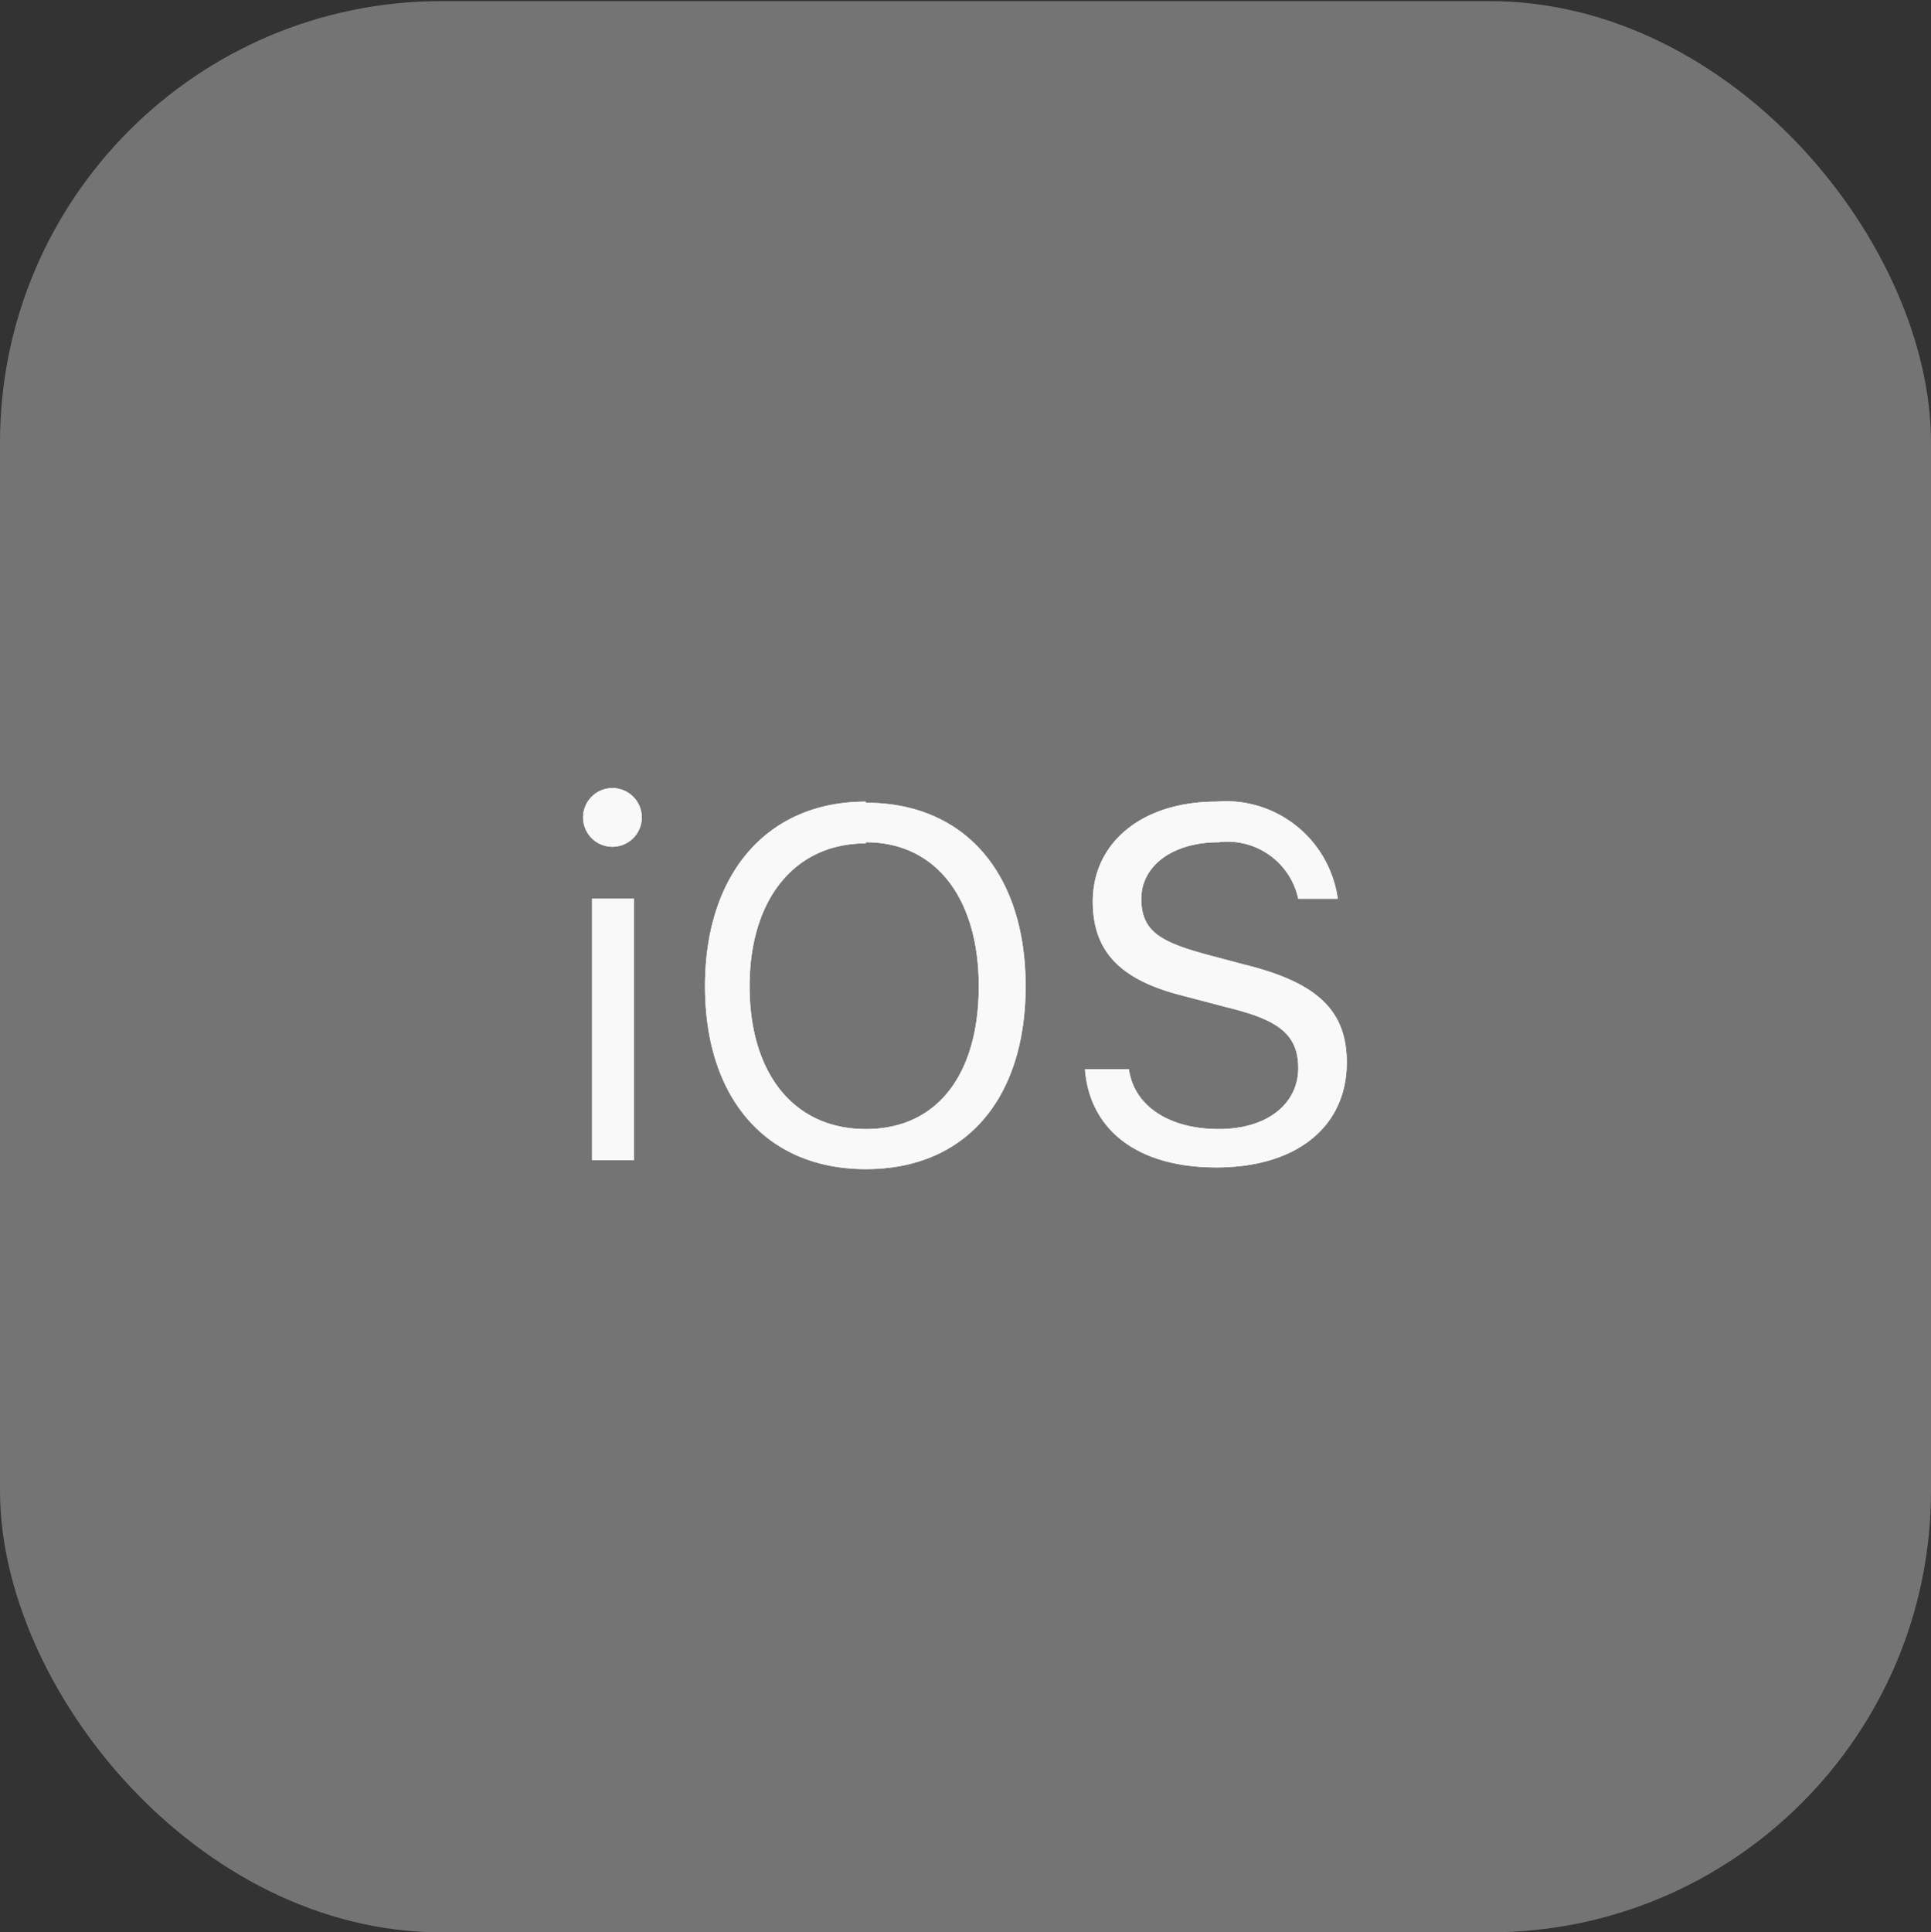
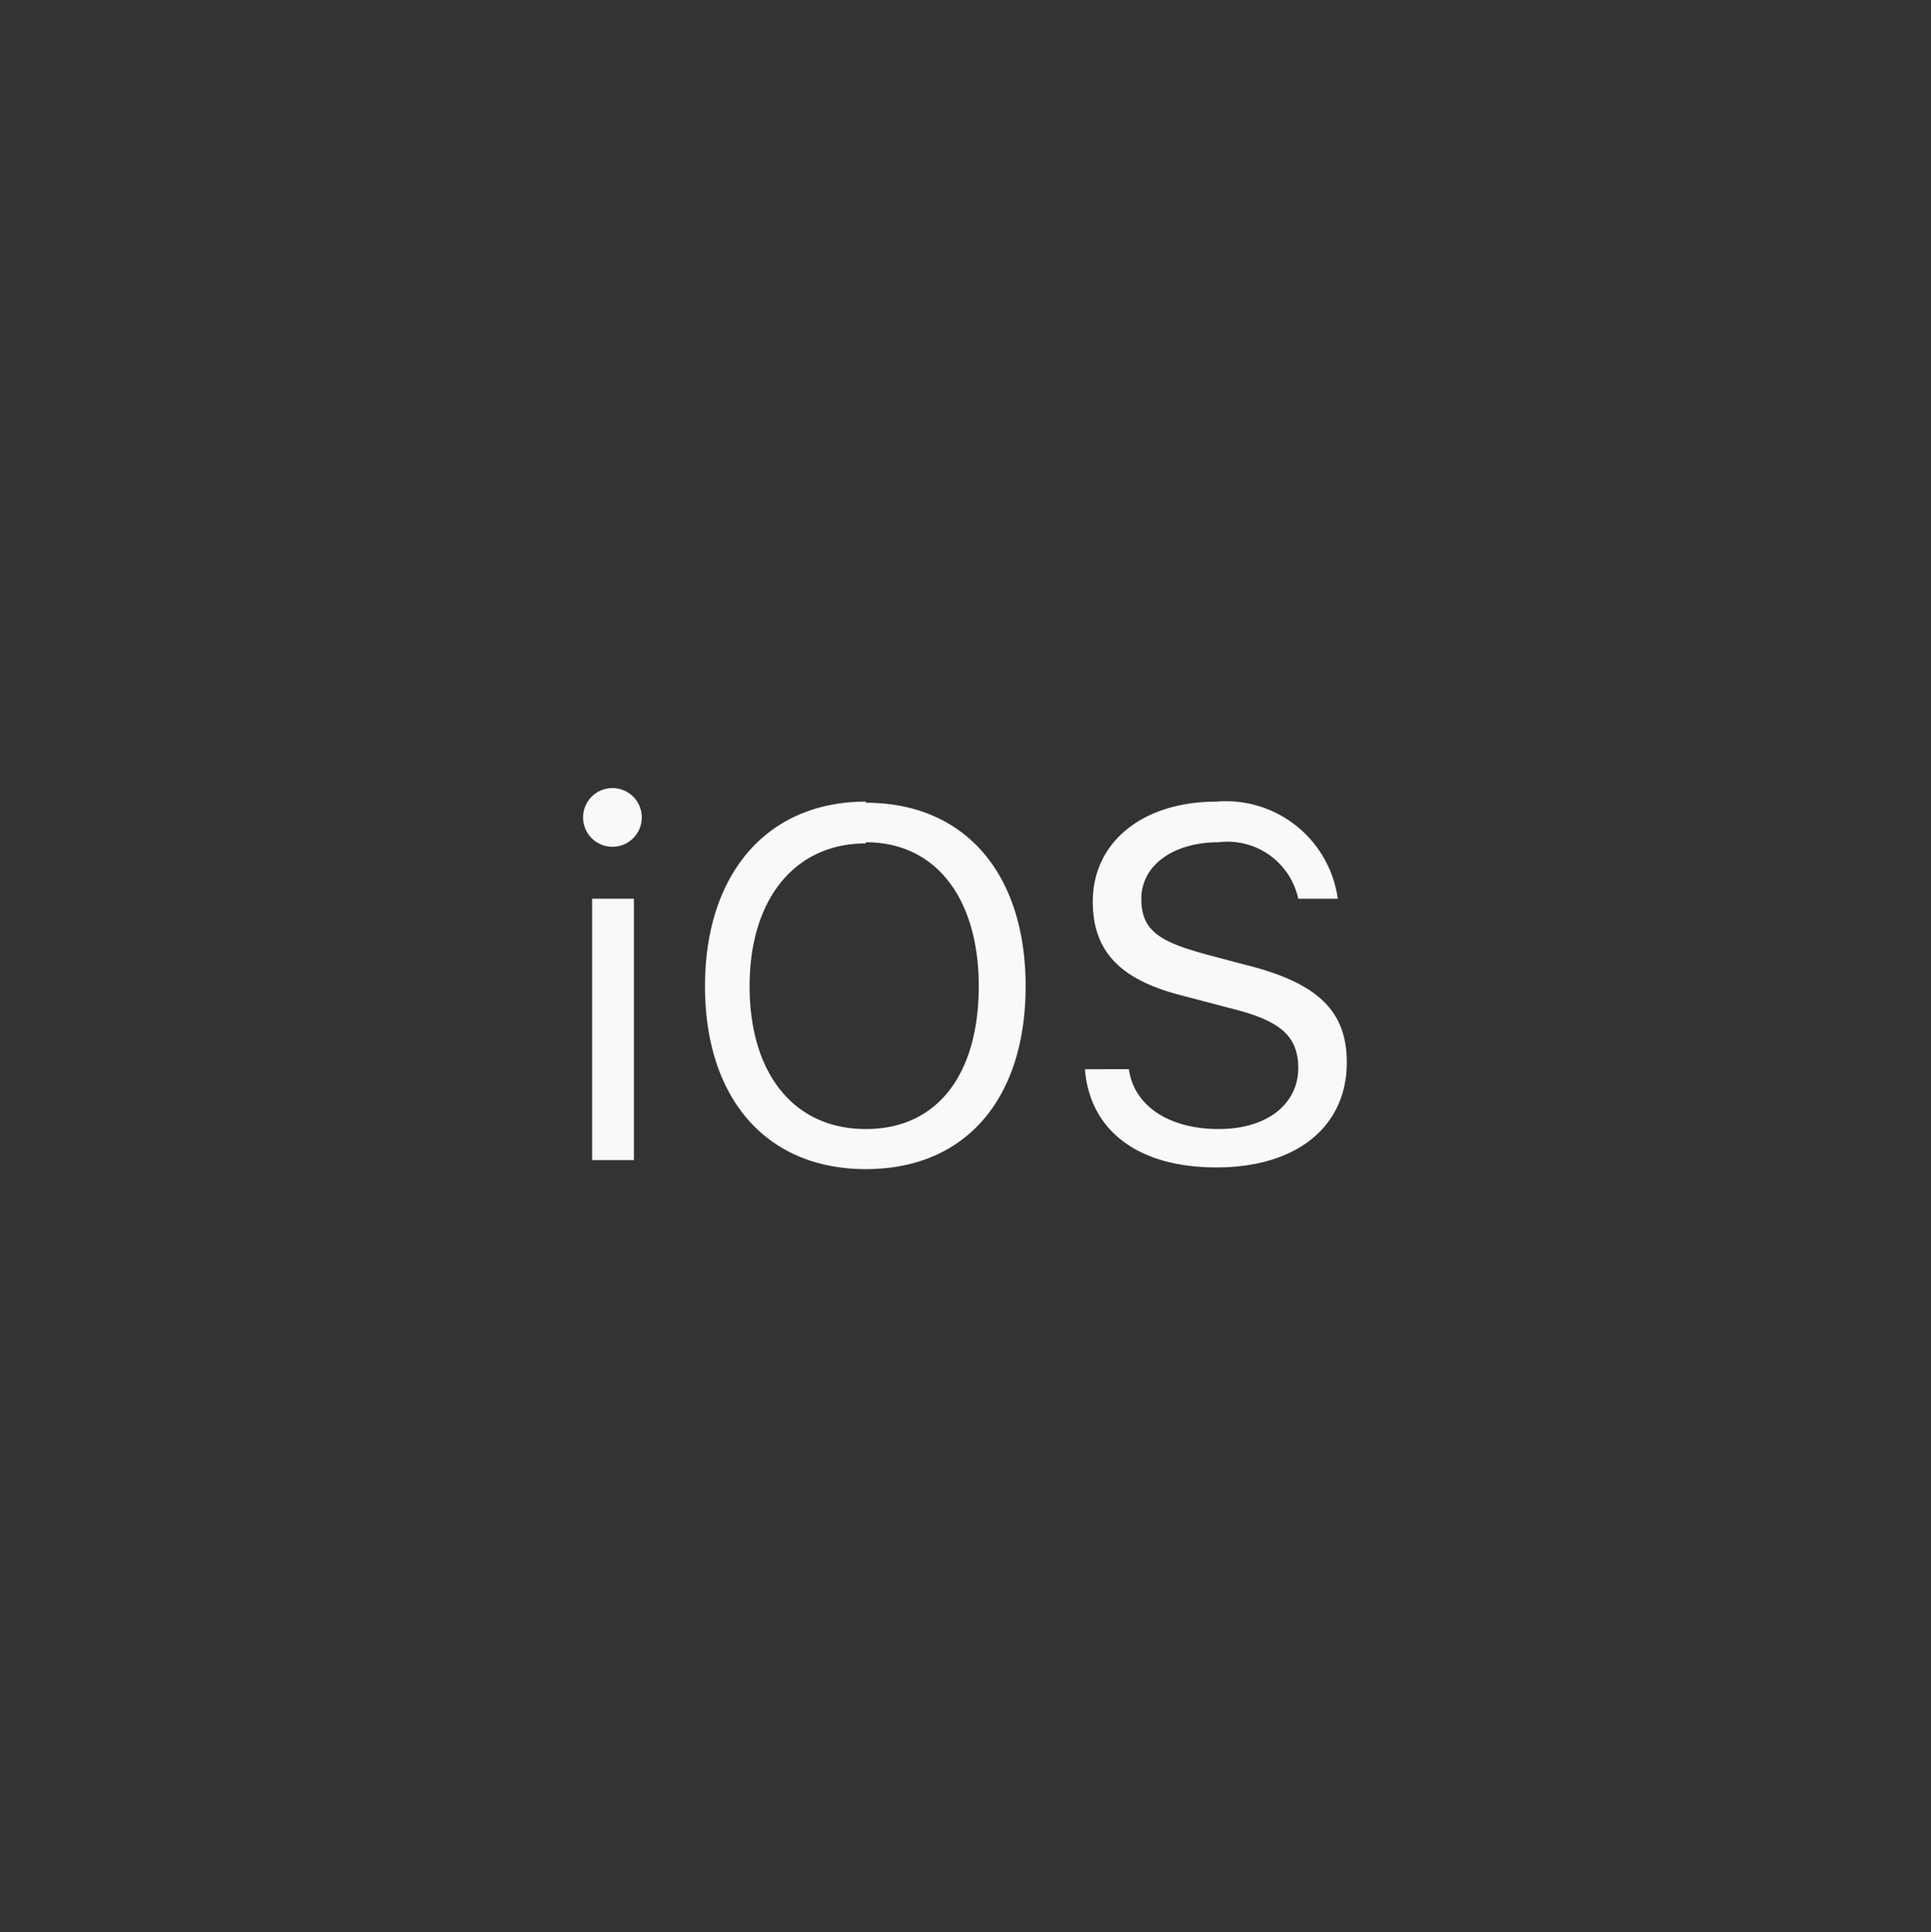
<svg xmlns="http://www.w3.org/2000/svg" id="Layer_1" data-name="Layer 1" viewBox="0 0 34.21 34.23">
  <rect x="0" y="0" width="34.21" height="34.23" fill="#333333" stroke="none" />
  <defs>
    <style>.cls-1{fill:#747475;}.cls-2{fill:#f9f9fa;}</style>
  </defs>
  <g id="Page-1">
    <g id="Distribution">
      <g id="i-os">
        <g id="Group-2">
-           <rect id="Rectangle-path" class="cls-1" y="0.02" width="34.21" height="34.21" rx="7.82" />
          <g id="iOS">
            <path id="path-1" class="cls-2" d="M10.49,20.55V15.92h.74v4.63ZM10.86,15a.52.52,0,1,1,.51-.52A.52.52,0,0,1,10.86,15Zm4.48-.78c1.76,0,2.83,1.26,2.83,3.25s-1.06,3.24-2.83,3.24-2.85-1.26-2.85-3.24S13.58,14.2,15.34,14.2Zm0,.72c-1.27,0-2.06,1-2.06,2.53S14.05,20,15.34,20s2-1,2-2.53S16.6,14.92,15.34,14.92Zm3.88,4H20c.09.65.71,1.06,1.59,1.06S23,19.54,23,18.92s-.39-.86-1.24-1.07l-.8-.21c-1.12-.28-1.6-.79-1.6-1.67,0-1.05.88-1.77,2.19-1.77a2,2,0,0,1,2.15,1.72H23a1.28,1.28,0,0,0-1.41-1c-.82,0-1.37.42-1.37,1s.34.77,1.2,1l.64.17c1.29.32,1.8.82,1.8,1.73,0,1.14-.89,1.86-2.31,1.86S19.3,20,19.22,18.93Z" />
-             <path id="path-1-2" data-name="path-1" class="cls-2" d="M10.49,20.55V15.92h.74v4.63ZM10.86,15a.52.52,0,1,1,.51-.52A.52.52,0,0,1,10.86,15Zm4.48-.78c1.76,0,2.83,1.26,2.83,3.25s-1.06,3.24-2.83,3.24-2.85-1.26-2.85-3.24S13.58,14.2,15.34,14.2Zm0,.72c-1.27,0-2.06,1-2.06,2.53S14.05,20,15.34,20s2-1,2-2.53S16.6,14.92,15.34,14.92Zm3.88,4H20c.09.65.71,1.06,1.59,1.06S23,19.54,23,18.92s-.39-.86-1.24-1.07l-.8-.21c-1.12-.28-1.6-.79-1.6-1.67,0-1.05.88-1.77,2.19-1.77a2,2,0,0,1,2.15,1.72H23a1.28,1.28,0,0,0-1.41-1c-.82,0-1.37.42-1.37,1s.34.77,1.2,1l.64.17c1.29.32,1.8.82,1.8,1.73,0,1.14-.89,1.86-2.31,1.86S19.3,20,19.22,18.93Z" />
          </g>
        </g>
      </g>
    </g>
  </g>
</svg>